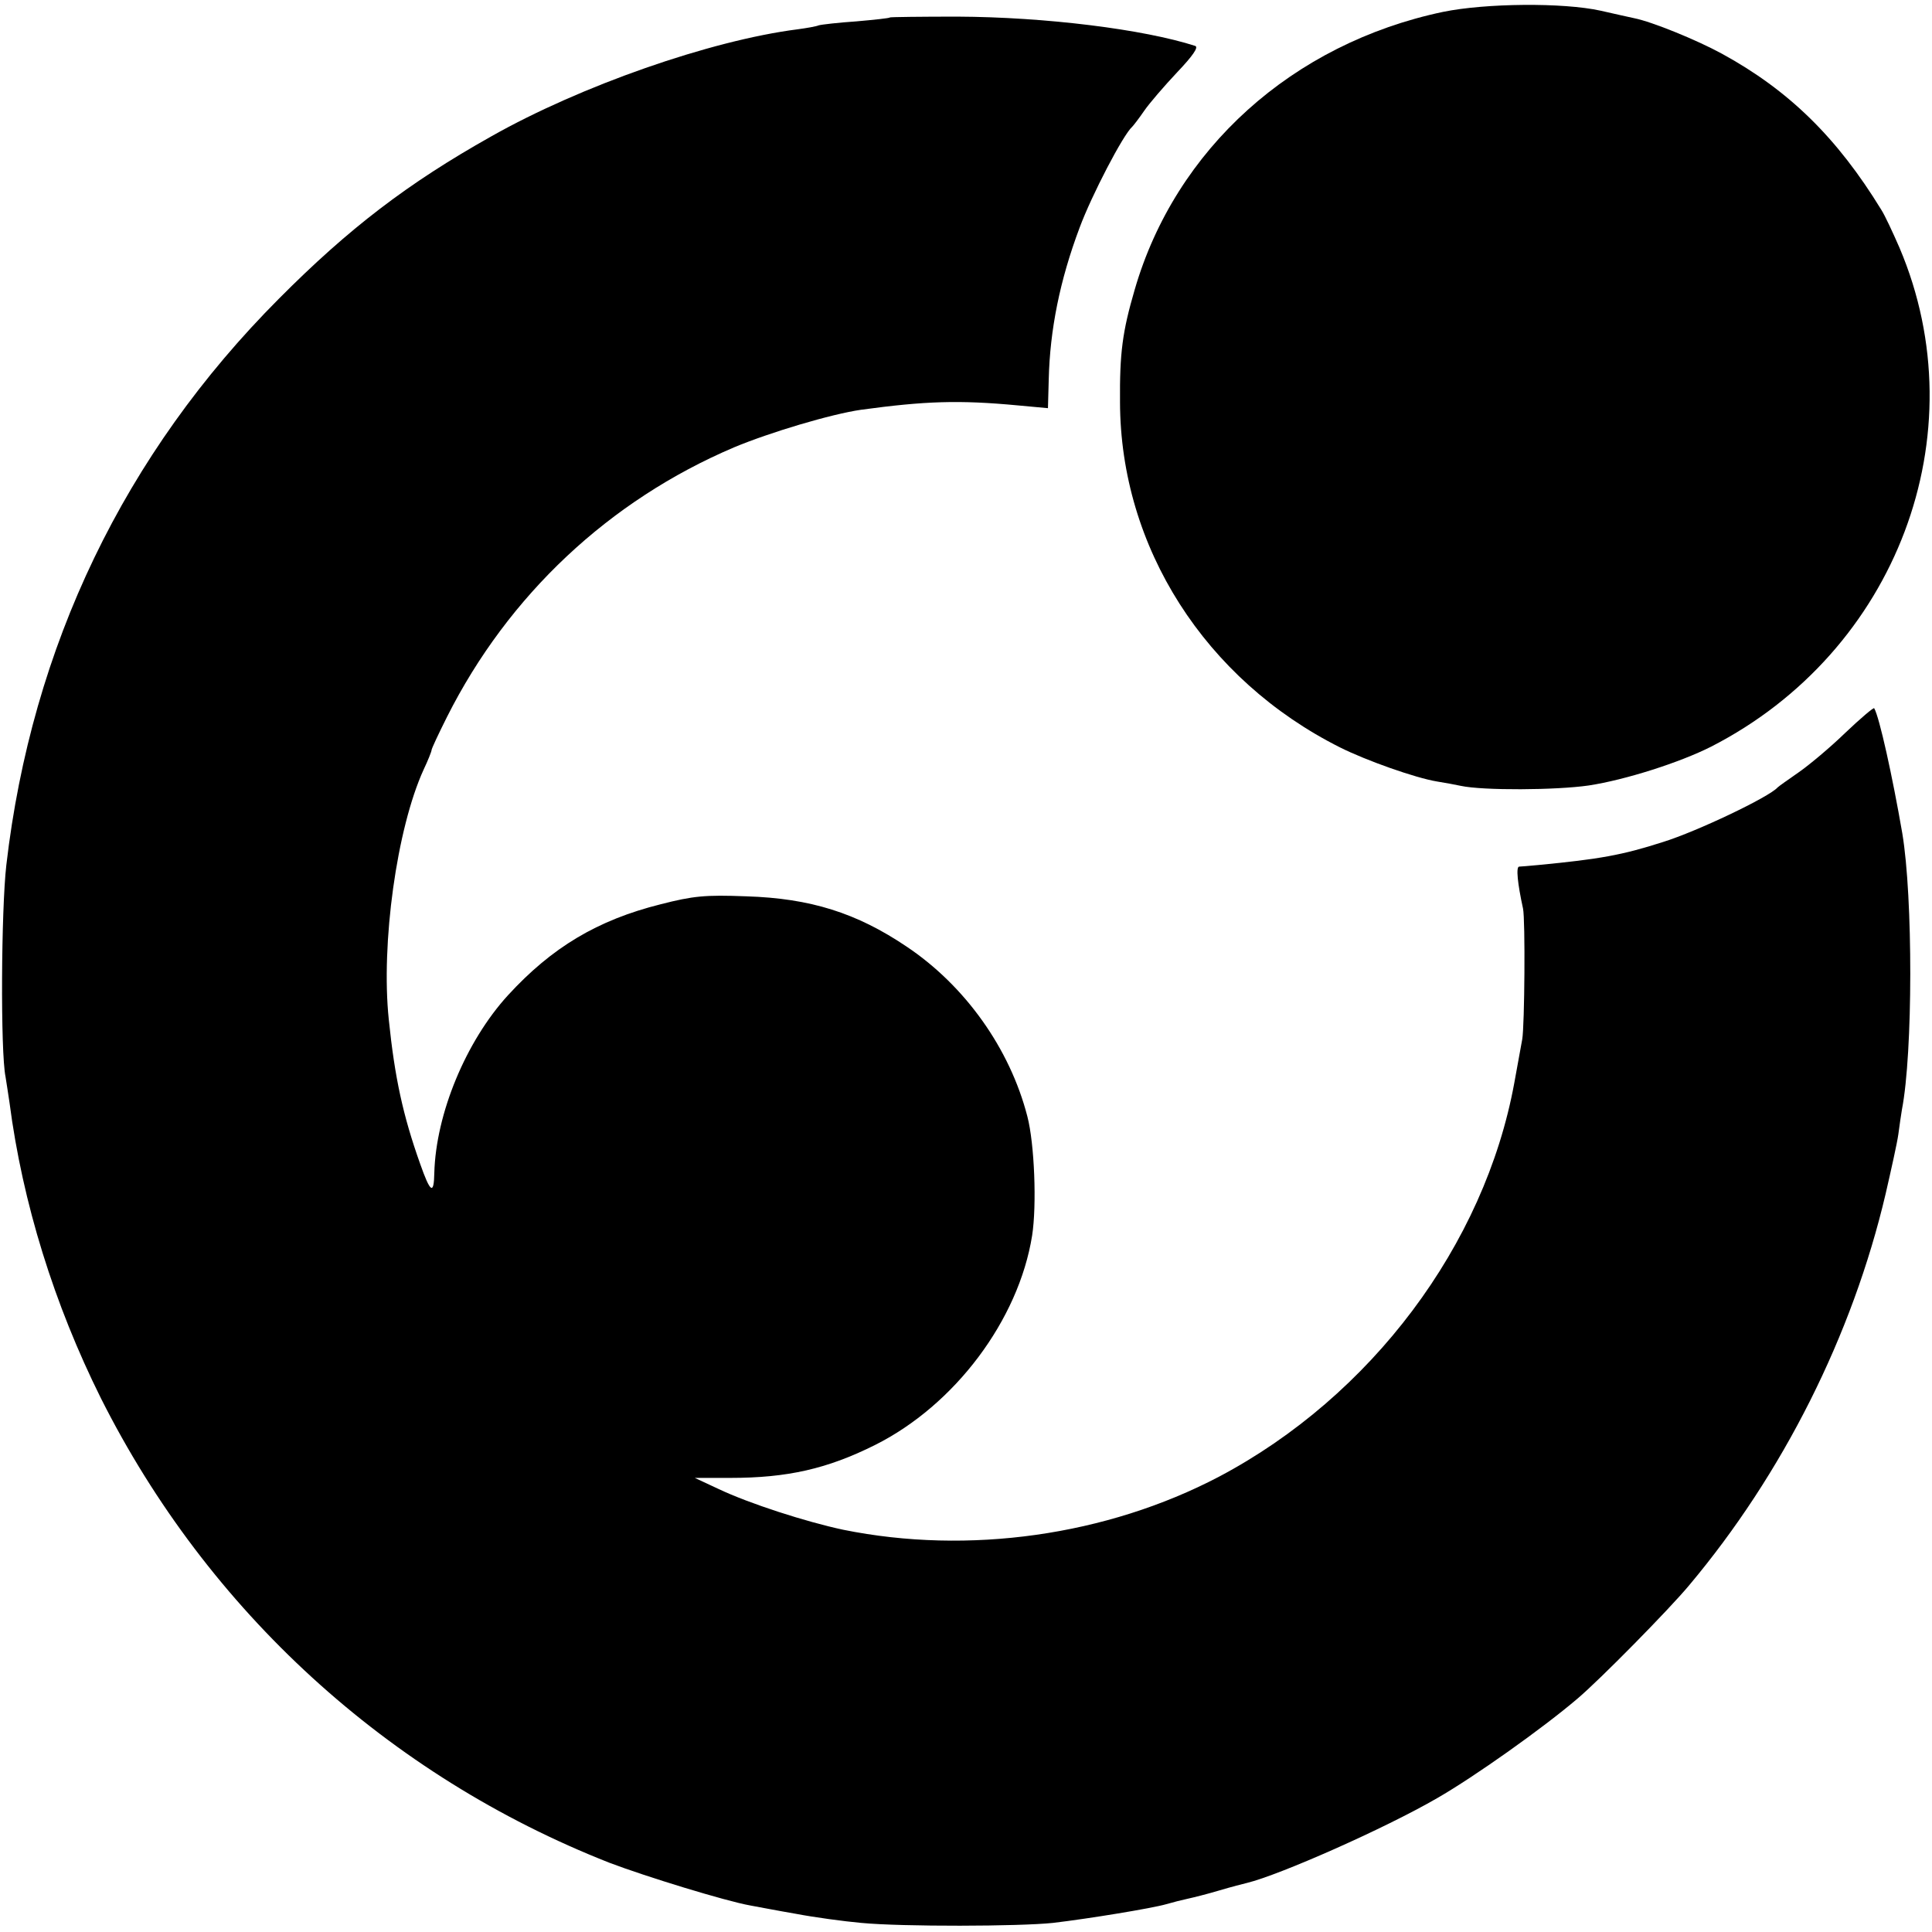
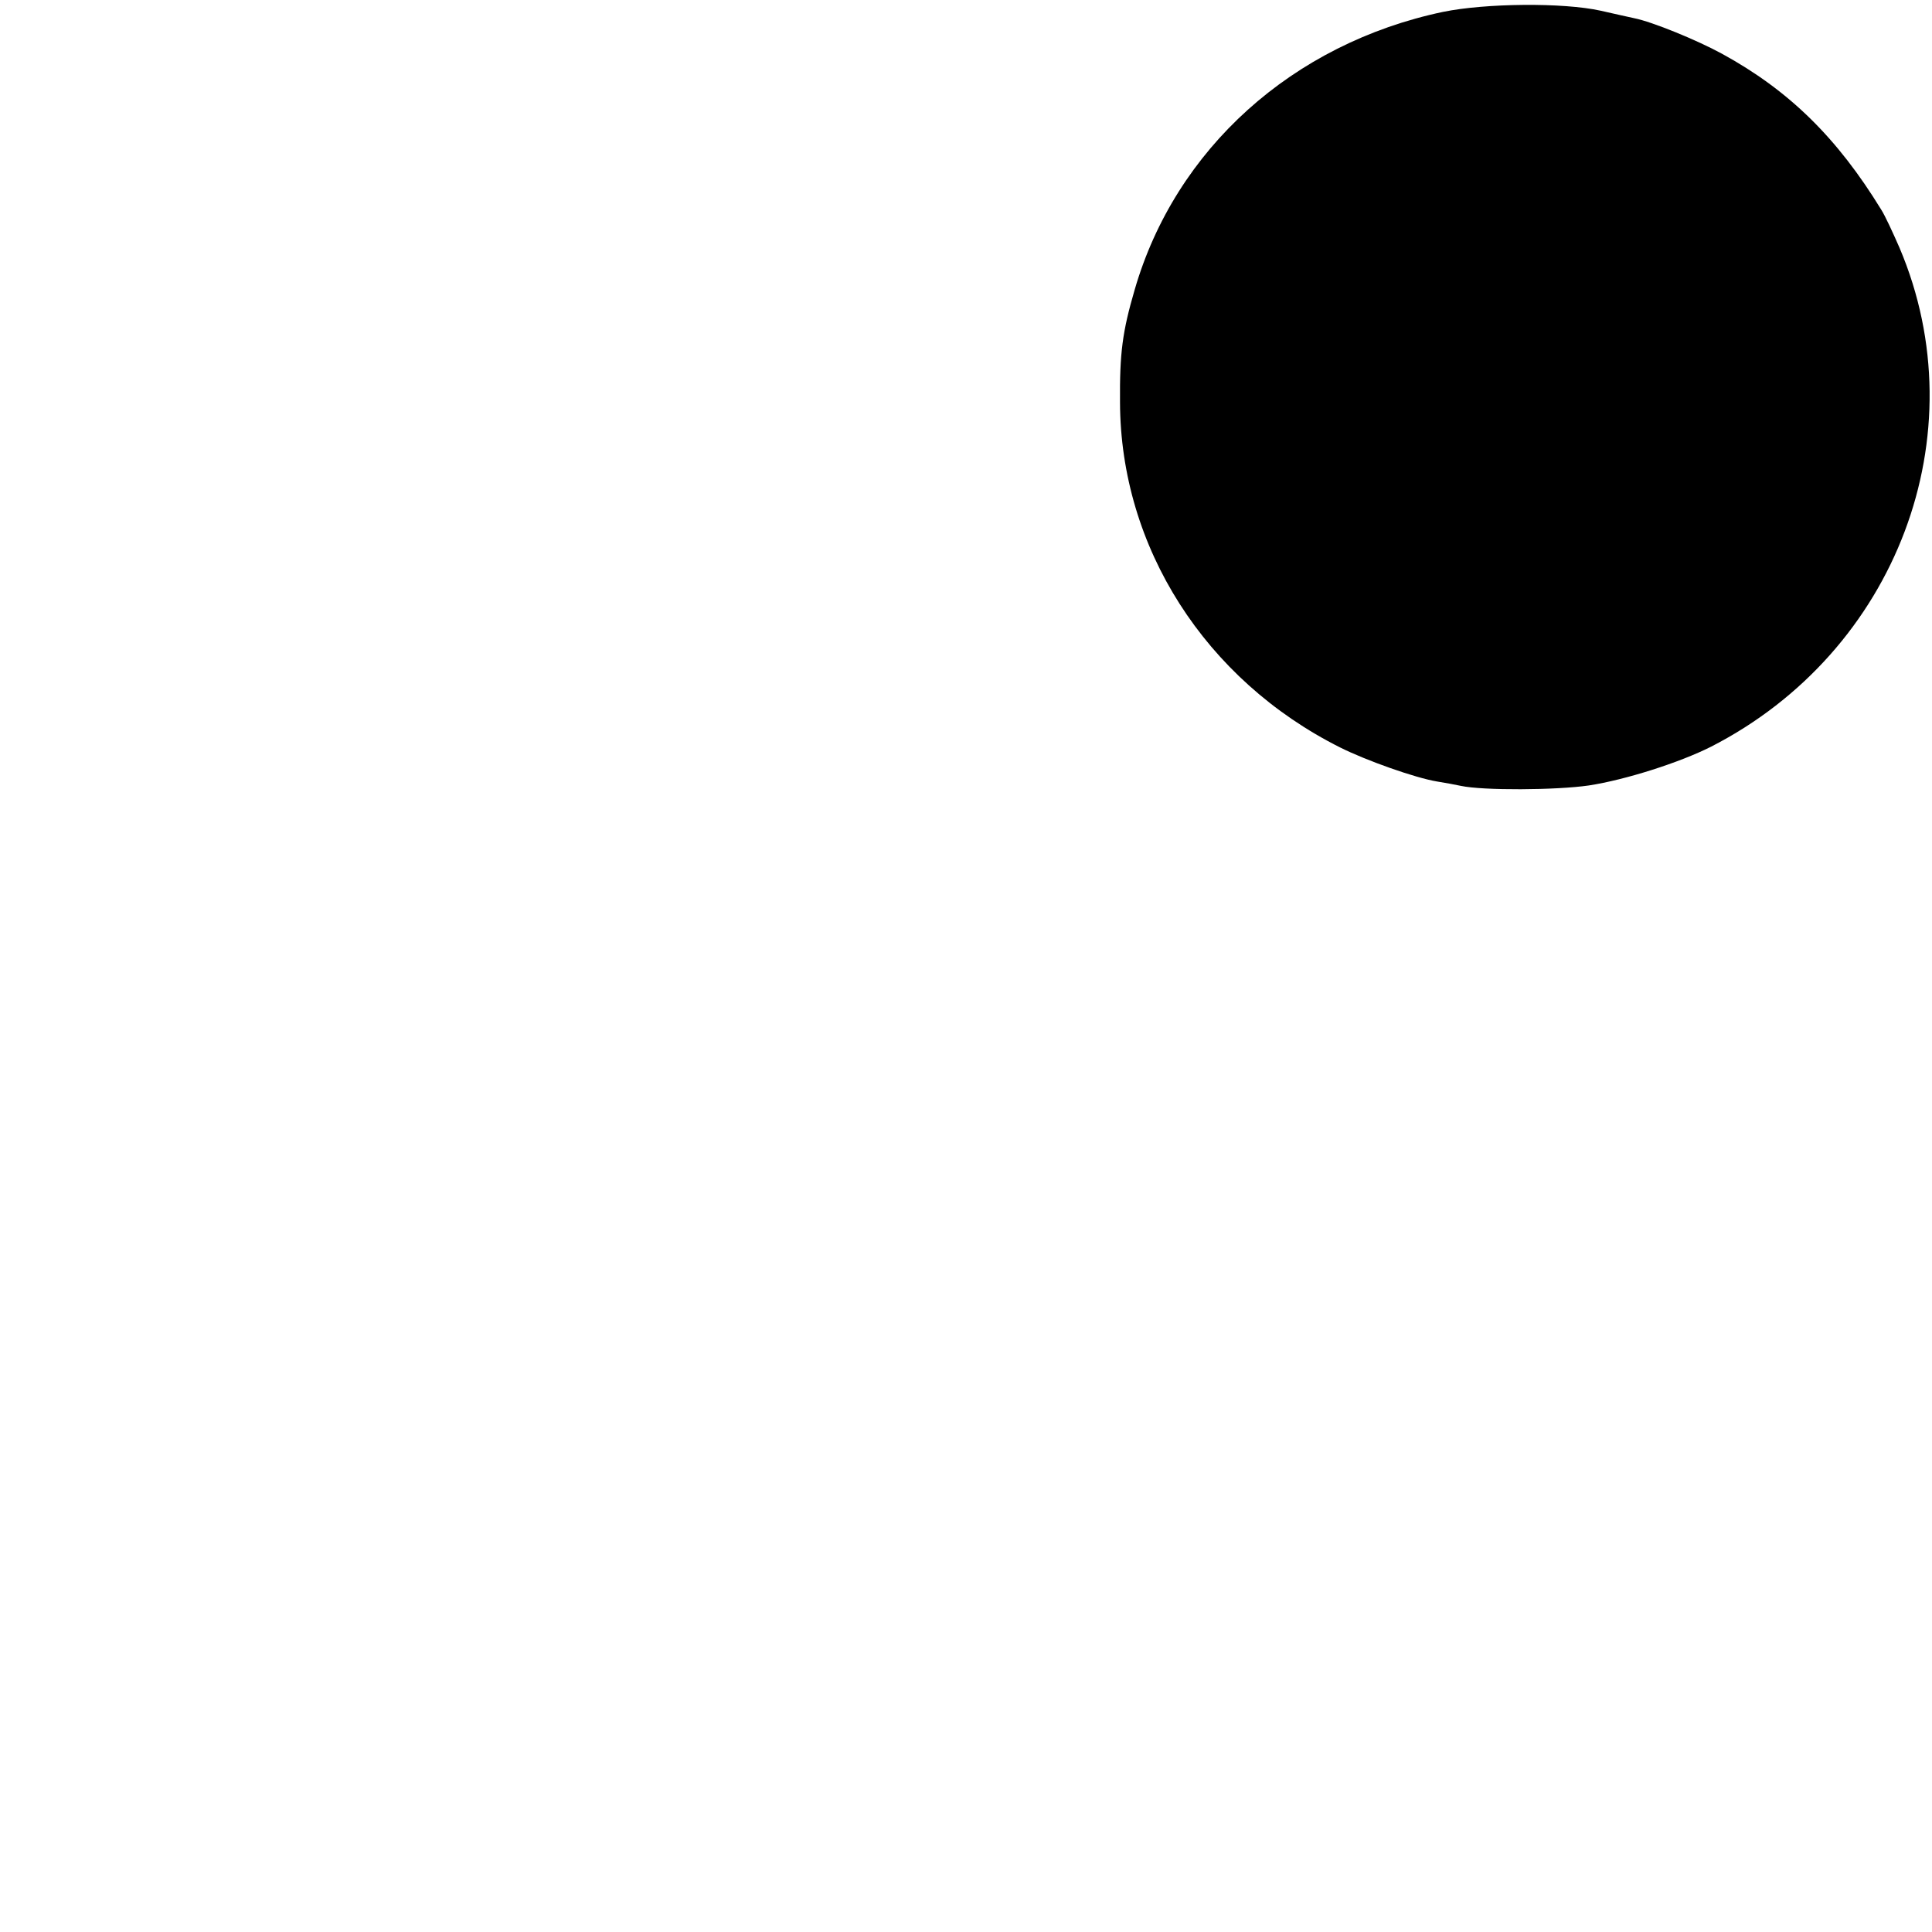
<svg xmlns="http://www.w3.org/2000/svg" version="1.0" width="488pt" height="488pt" viewBox="0 0 488 488" preserveAspectRatio="xMidYMid meet">
  <g transform="translate(0,488) scale(0.1,-0.1)" fill="#000000" stroke="none">
    <path d="M3645 4850 c-380 -80 -676 -346 -779 -702 -31 -106 -38 -160 -37 -284 1 -366 215 -701 556 -872 66 -33 190 -77 245 -86 19 -3 46 -8 60 -11 56 -12 240 -11 323 1 92 14 230 58 309 98 469 240 676 789 476 1260 -17 39 -37 82 -46 96 -112 183 -234 302 -402 394 -64 35 -177 81 -222 90 -13 3 -51 11 -85 19 -95 21 -291 19 -398 -3z" />
-     <path d="M2248 4836 c-1 -2 -40 -6 -85 -10 -45 -3 -88 -8 -95 -10 -7 -3 -31 -7 -53 -10 -220 -28 -549 -143 -775 -271 -210 -118 -359 -232 -535 -409 -391 -392 -625 -879 -689 -1431 -13 -113 -15 -472 -2 -535 2 -14 7 -43 10 -65 33 -254 113 -510 231 -747 270 -537 725 -953 1284 -1173 92 -35 294 -97 356 -108 17 -3 68 -13 115 -21 47 -9 121 -19 165 -23 104 -10 401 -9 485 0 93 11 250 37 285 47 17 5 41 11 55 14 14 3 50 12 80 21 30 9 62 17 70 19 82 20 347 137 480 214 94 54 266 176 354 251 57 48 232 226 282 286 237 282 413 632 497 990 14 61 29 128 32 150 3 23 7 50 9 62 28 144 28 537 1 698 -25 145 -58 294 -71 316 -1 3 -34 -25 -73 -62 -38 -37 -92 -82 -118 -100 -26 -18 -50 -35 -53 -38 -21 -24 -203 -111 -290 -138 -103 -33 -159 -43 -315 -58 -22 -2 -44 -4 -48 -4 -8 -1 -4 -42 10 -106 6 -29 4 -295 -2 -330 -3 -16 -12 -66 -20 -110 -75 -410 -362 -792 -746 -995 -284 -149 -633 -198 -949 -134 -94 20 -237 66 -315 103 l-60 28 90 0 c144 0 245 23 365 83 202 101 363 316 397 529 12 77 6 232 -12 301 -44 171 -157 330 -305 429 -126 85 -243 122 -405 127 -104 4 -134 1 -216 -20 -160 -40 -275 -109 -386 -230 -106 -116 -182 -299 -186 -449 -1 -56 -10 -50 -36 24 -43 121 -64 217 -79 364 -20 191 20 482 88 631 11 23 20 46 20 49 0 4 18 42 39 84 155 308 410 547 725 681 91 38 245 84 321 95 162 22 247 25 396 11 l76 -7 2 73 c3 125 28 250 78 383 30 81 110 235 133 255 3 3 17 21 30 40 13 19 51 63 83 97 40 42 55 64 46 67 -130 42 -378 73 -601 74 -91 0 -168 -1 -170 -2z" />
  </g>
</svg>